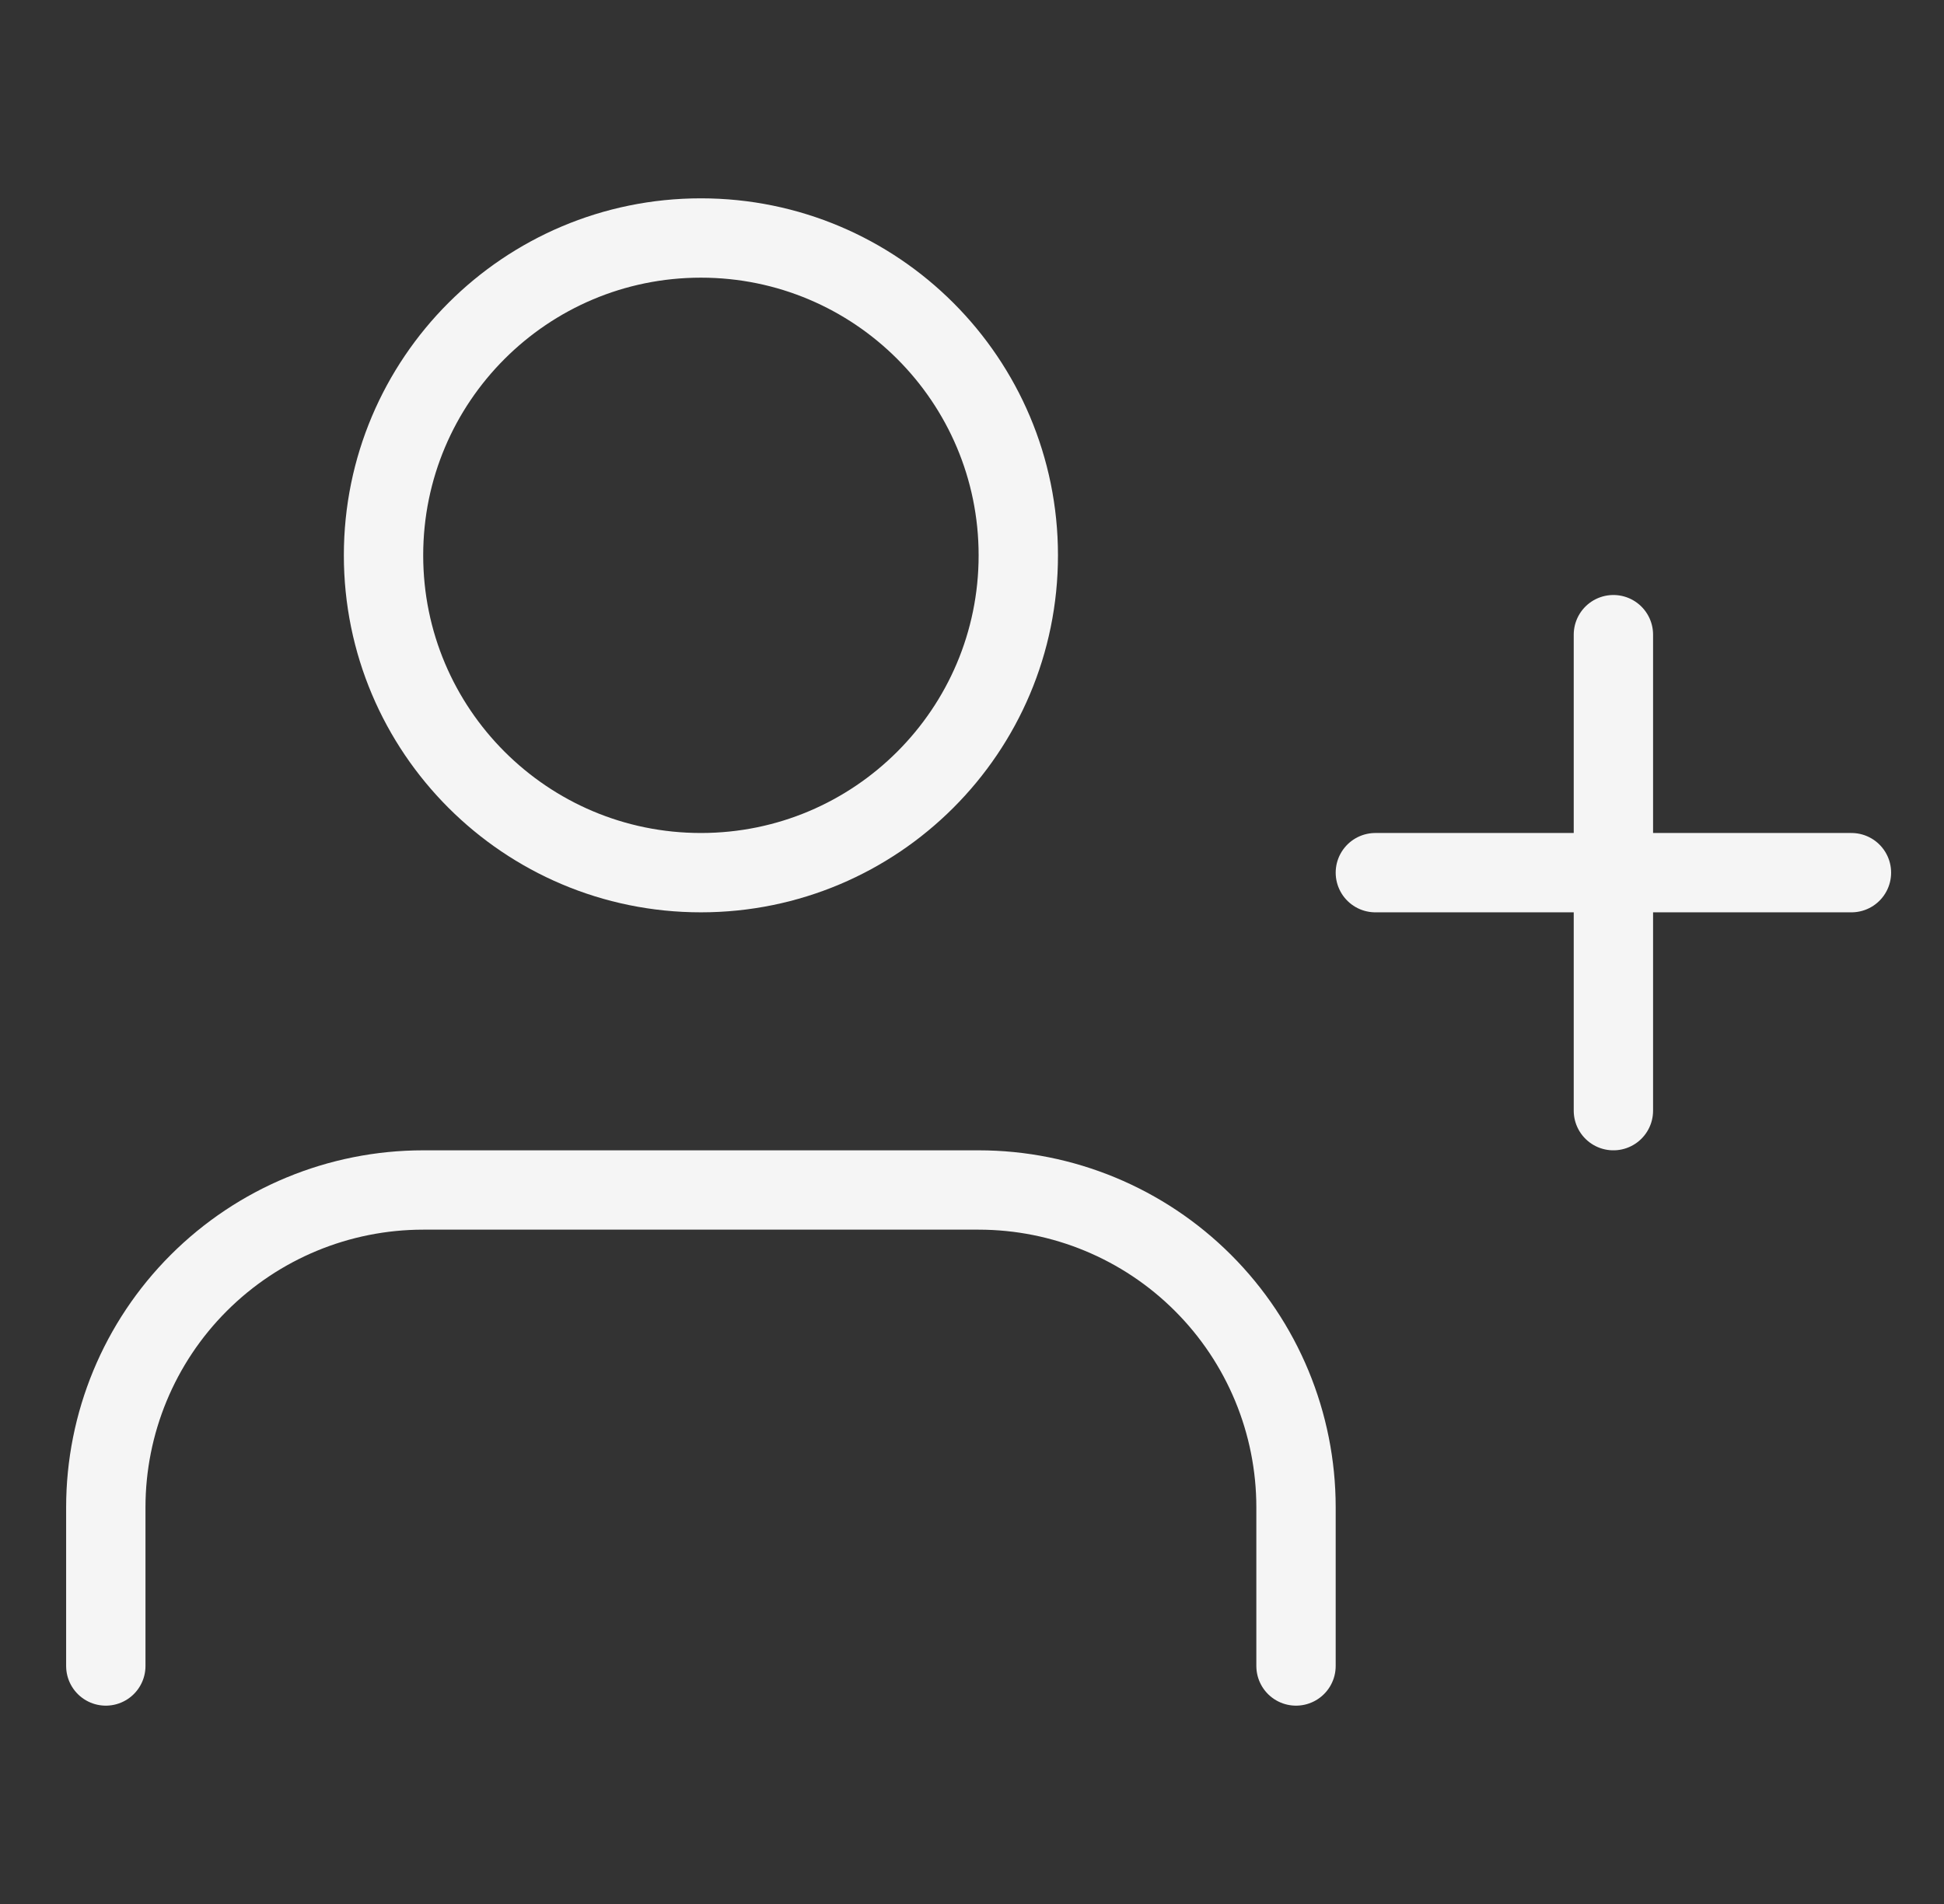
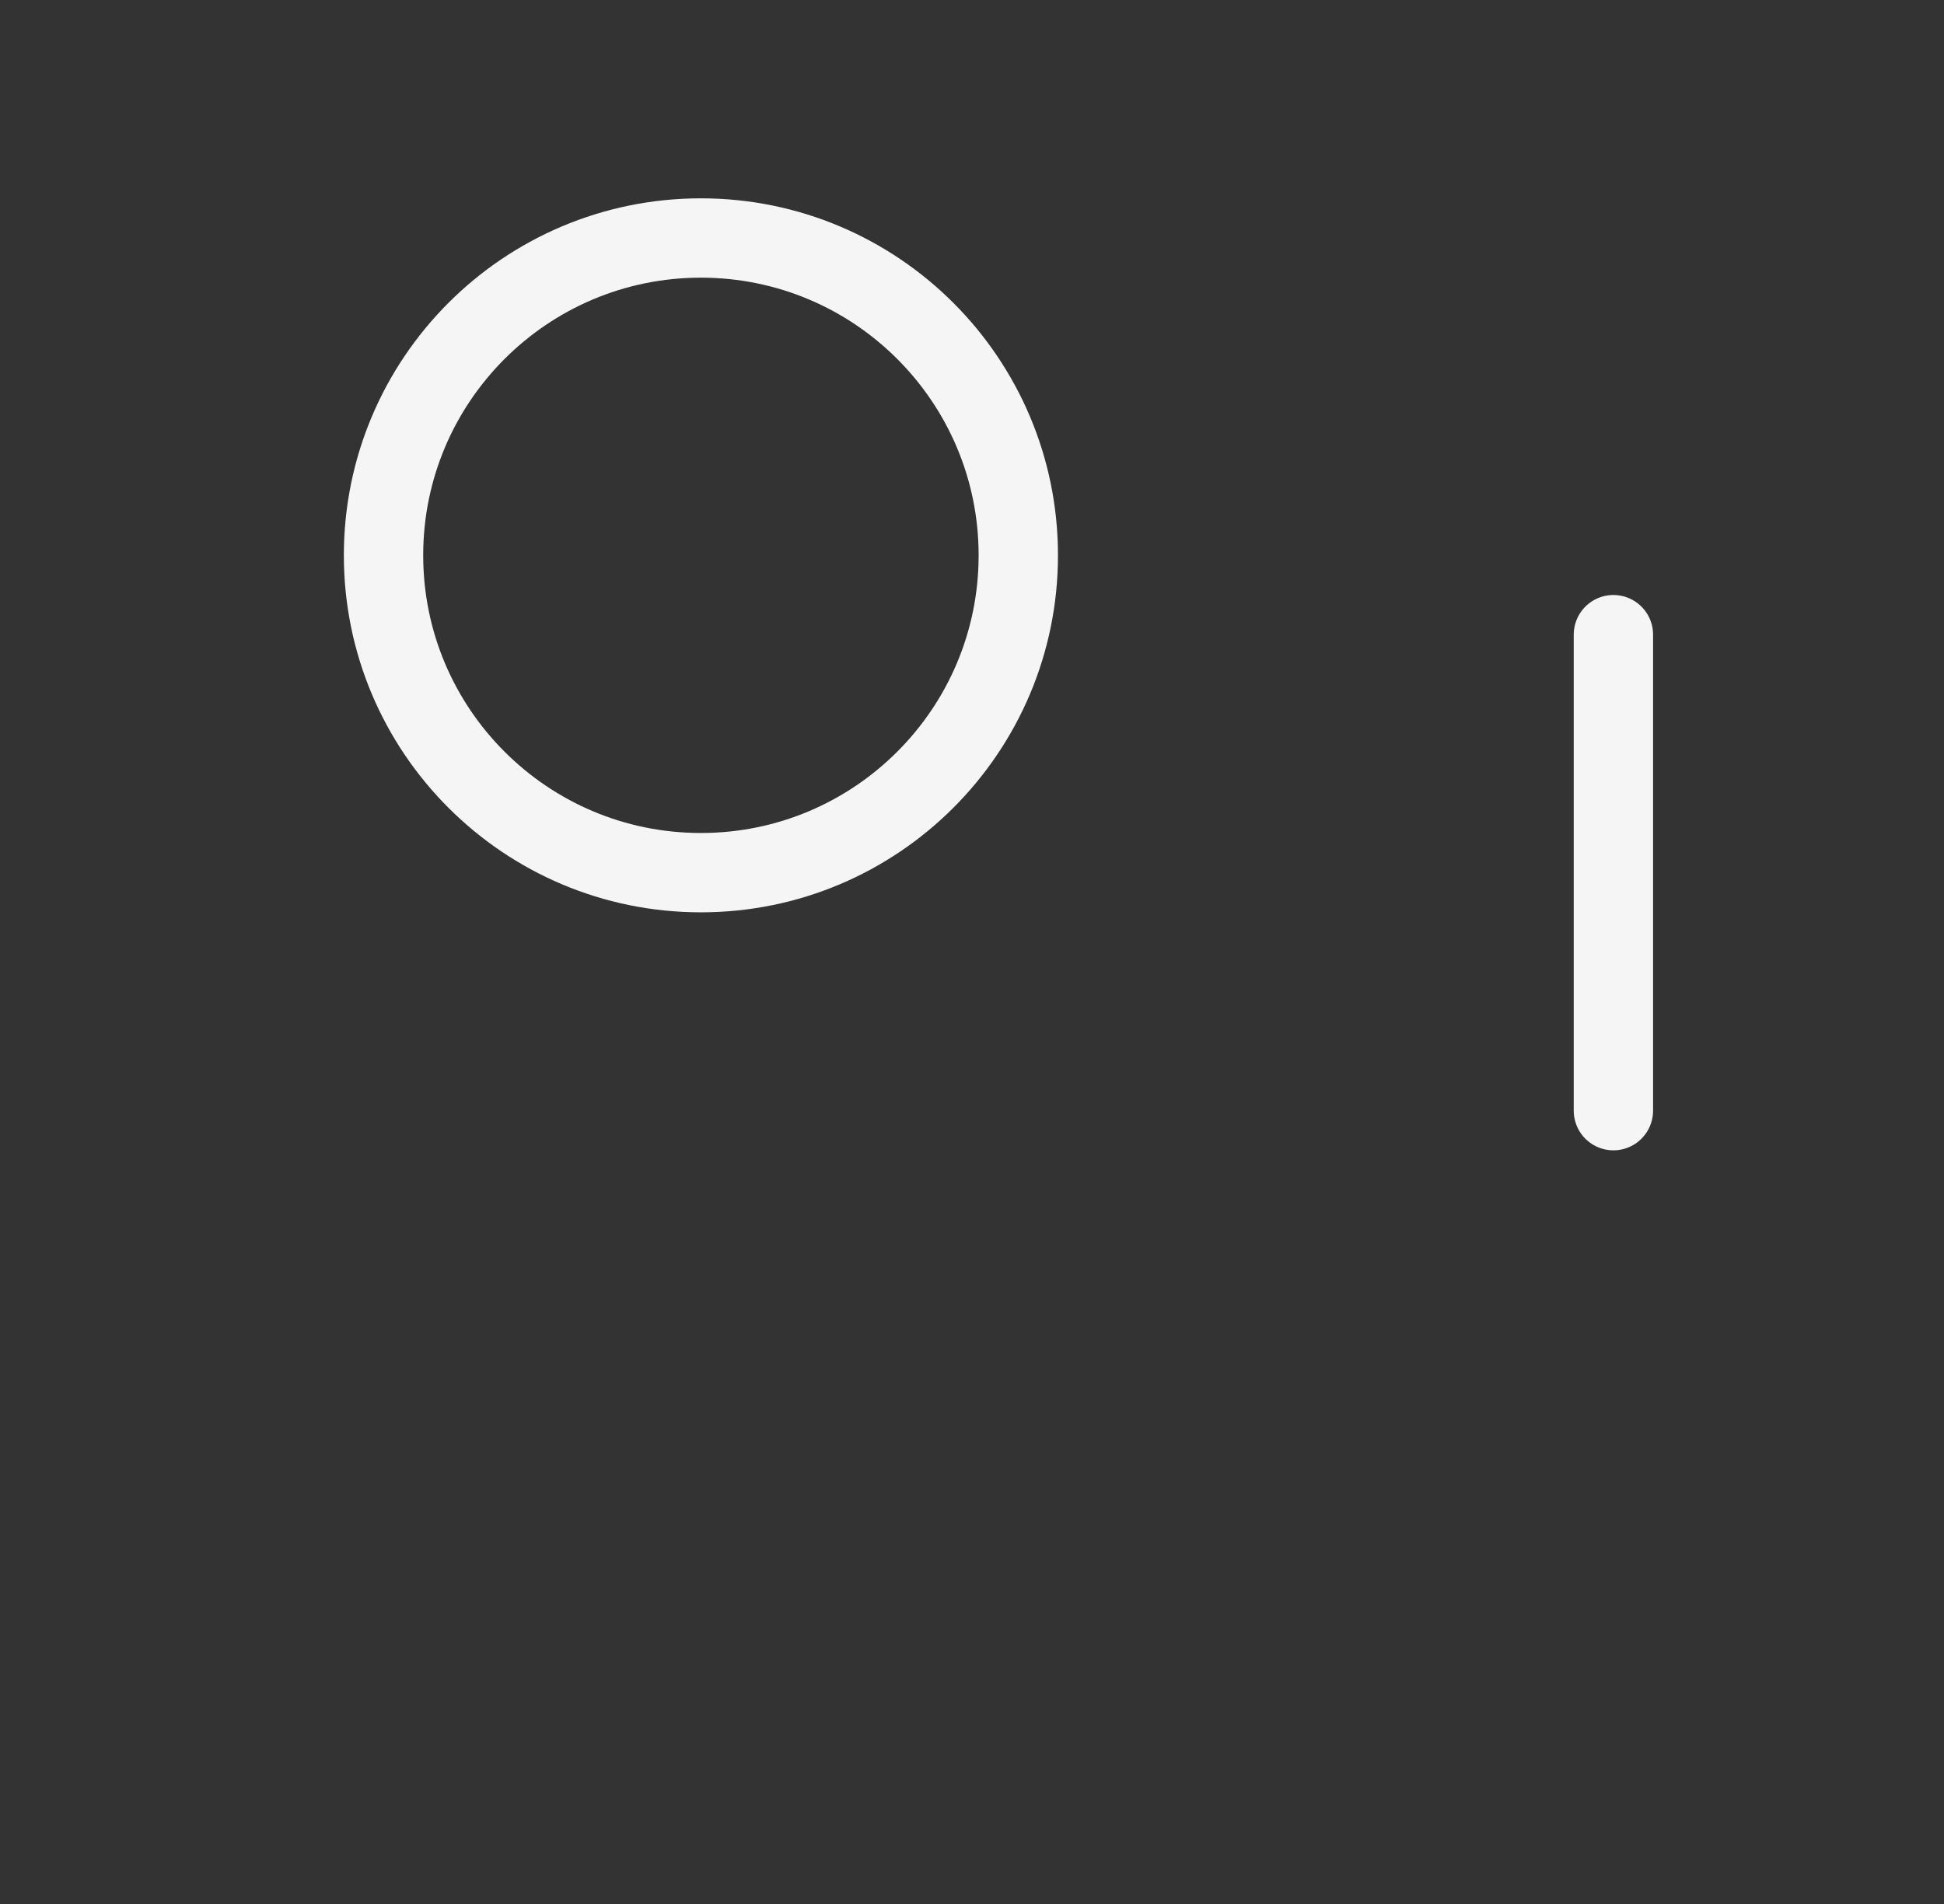
<svg xmlns="http://www.w3.org/2000/svg" width="49" height="48" viewBox="0 0 49 48" fill="none">
  <rect x="0" y="0" width="49" height="48" fill="#333333" stroke="none" />
-   <path d="M32.667 42V38C32.667 35.878 31.824 33.843 30.323 32.343C28.823 30.843 26.788 30 24.667 30H10.667C8.545 30 6.51 30.843 5.01 32.343C3.509 33.843 2.667 35.878 2.667 38V42" stroke="#F5F5F5" stroke-width="2" stroke-linecap="round" stroke-linejoin="round" />
  <path d="M17.667 22C22.085 22 25.667 18.418 25.667 14C25.667 9.582 22.085 6 17.667 6C13.248 6 9.667 9.582 9.667 14C9.667 18.418 13.248 22 17.667 22Z" stroke="#F5F5F5" stroke-width="2" stroke-linecap="round" stroke-linejoin="round" />
  <path d="M40.667 16V28" stroke="#F5F5F5" stroke-width="2" stroke-linecap="round" stroke-linejoin="round" />
-   <path d="M46.667 22H34.667" stroke="#F5F5F5" stroke-width="2" stroke-linecap="round" stroke-linejoin="round" />
</svg>